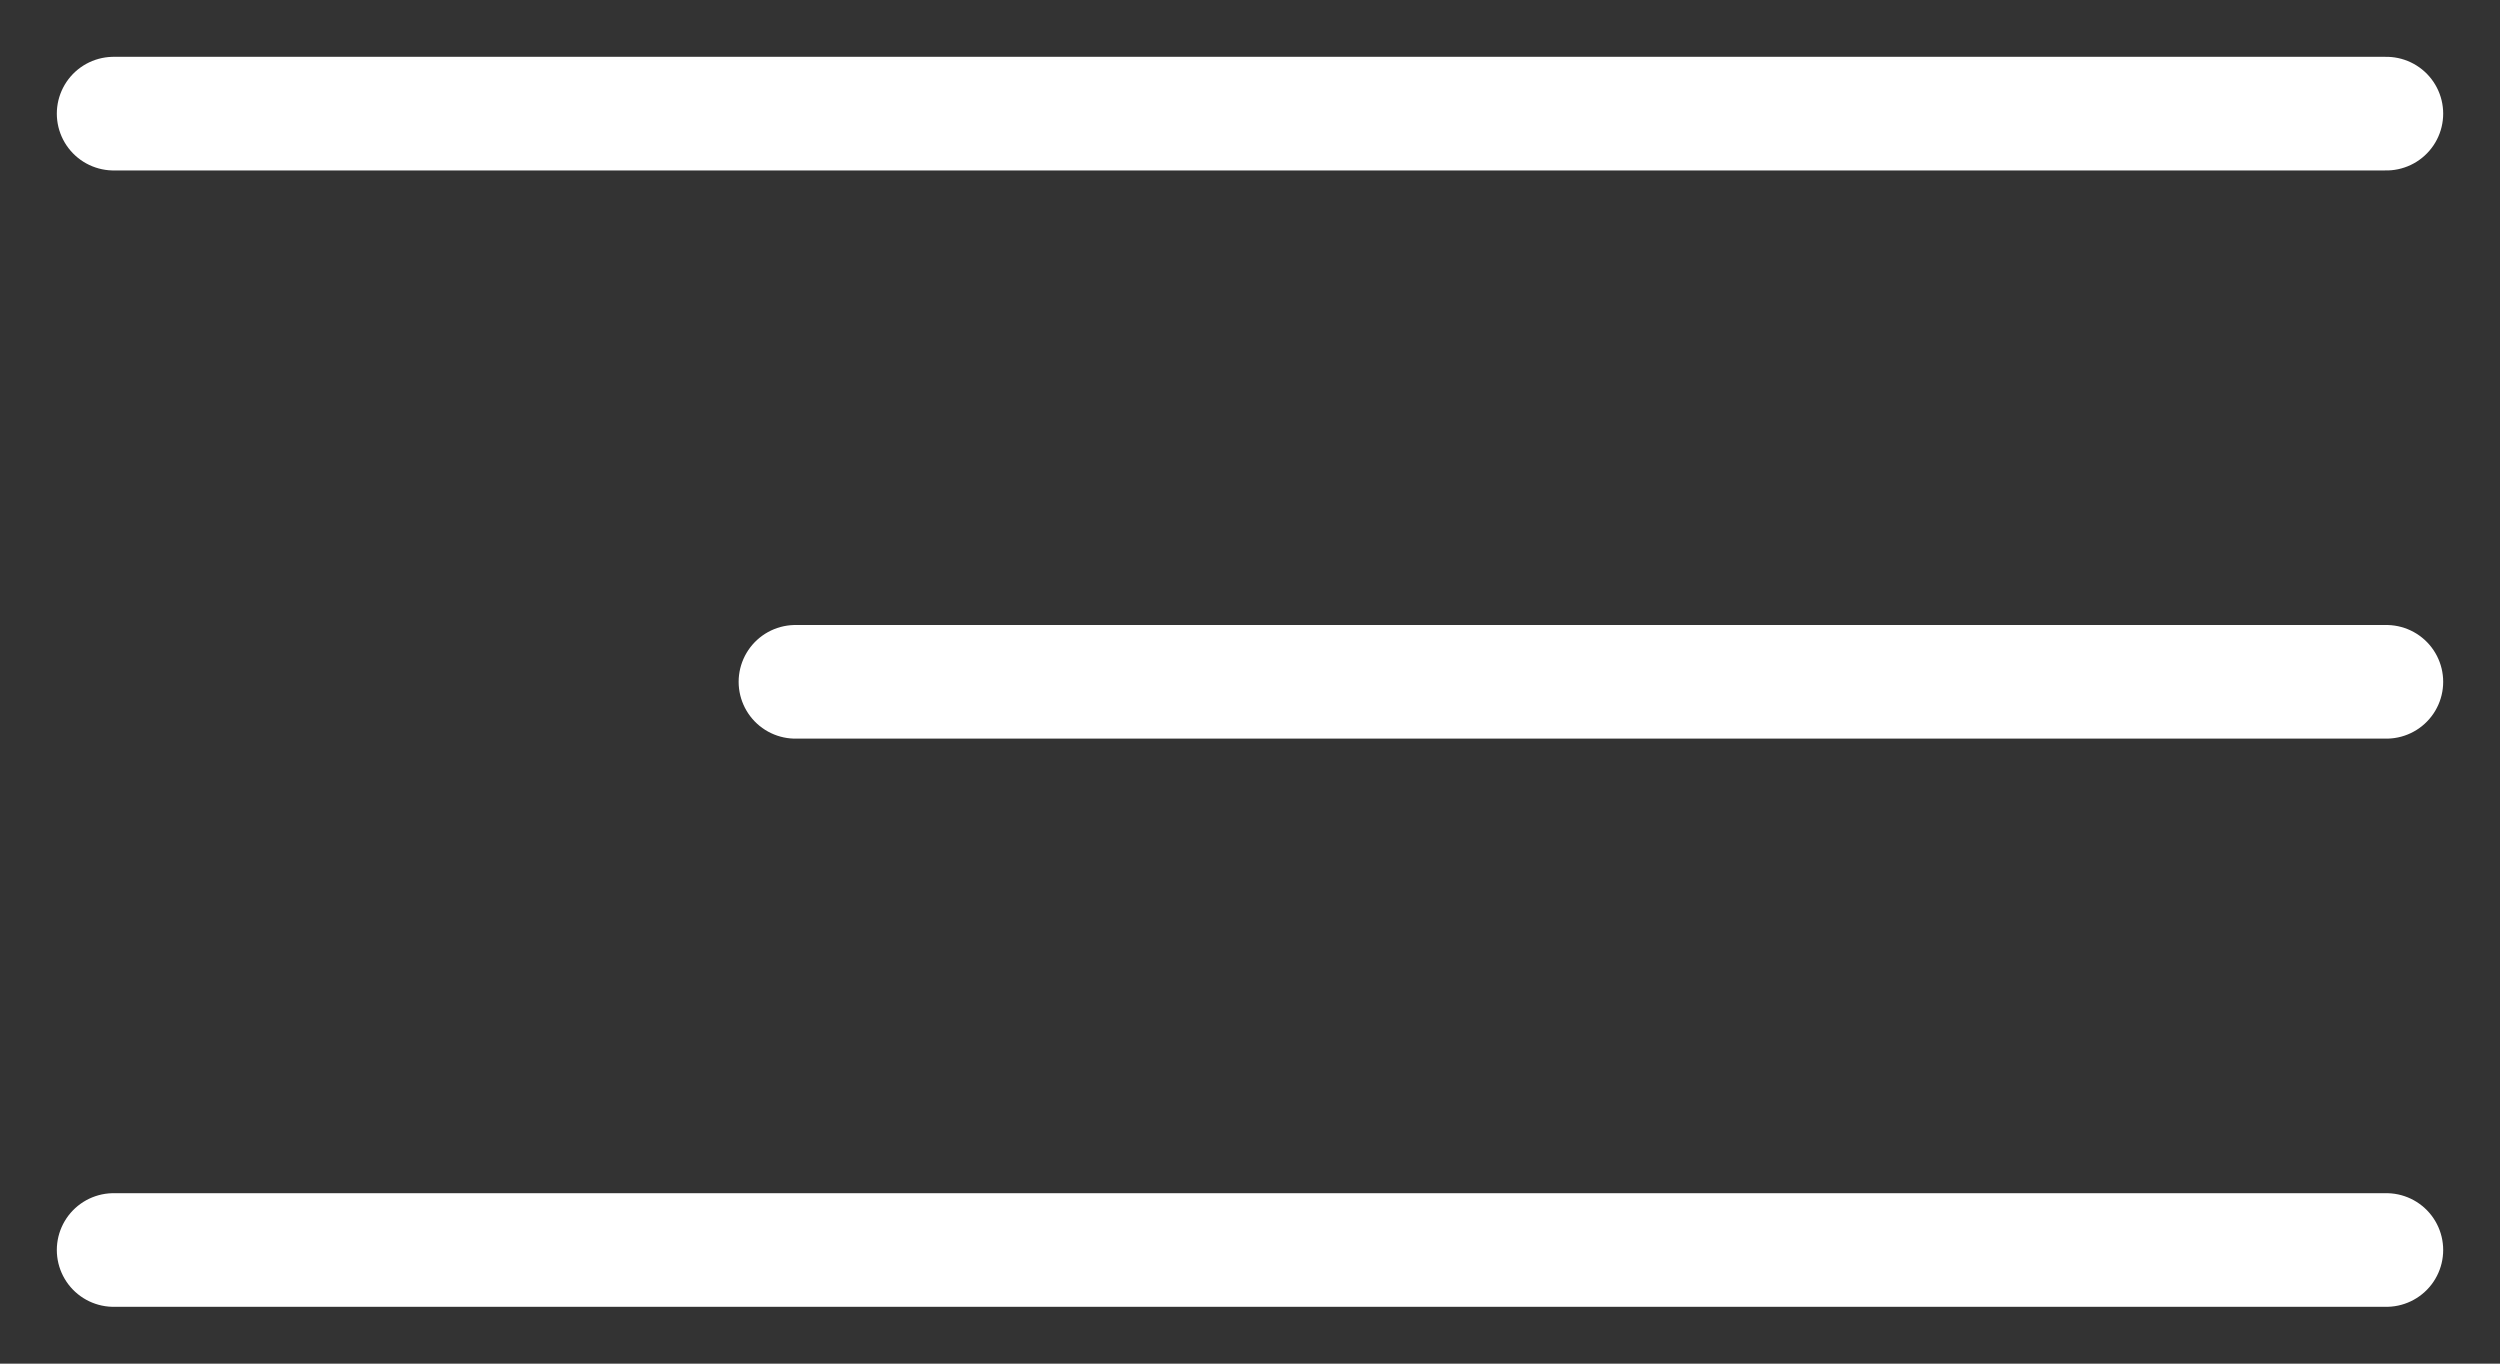
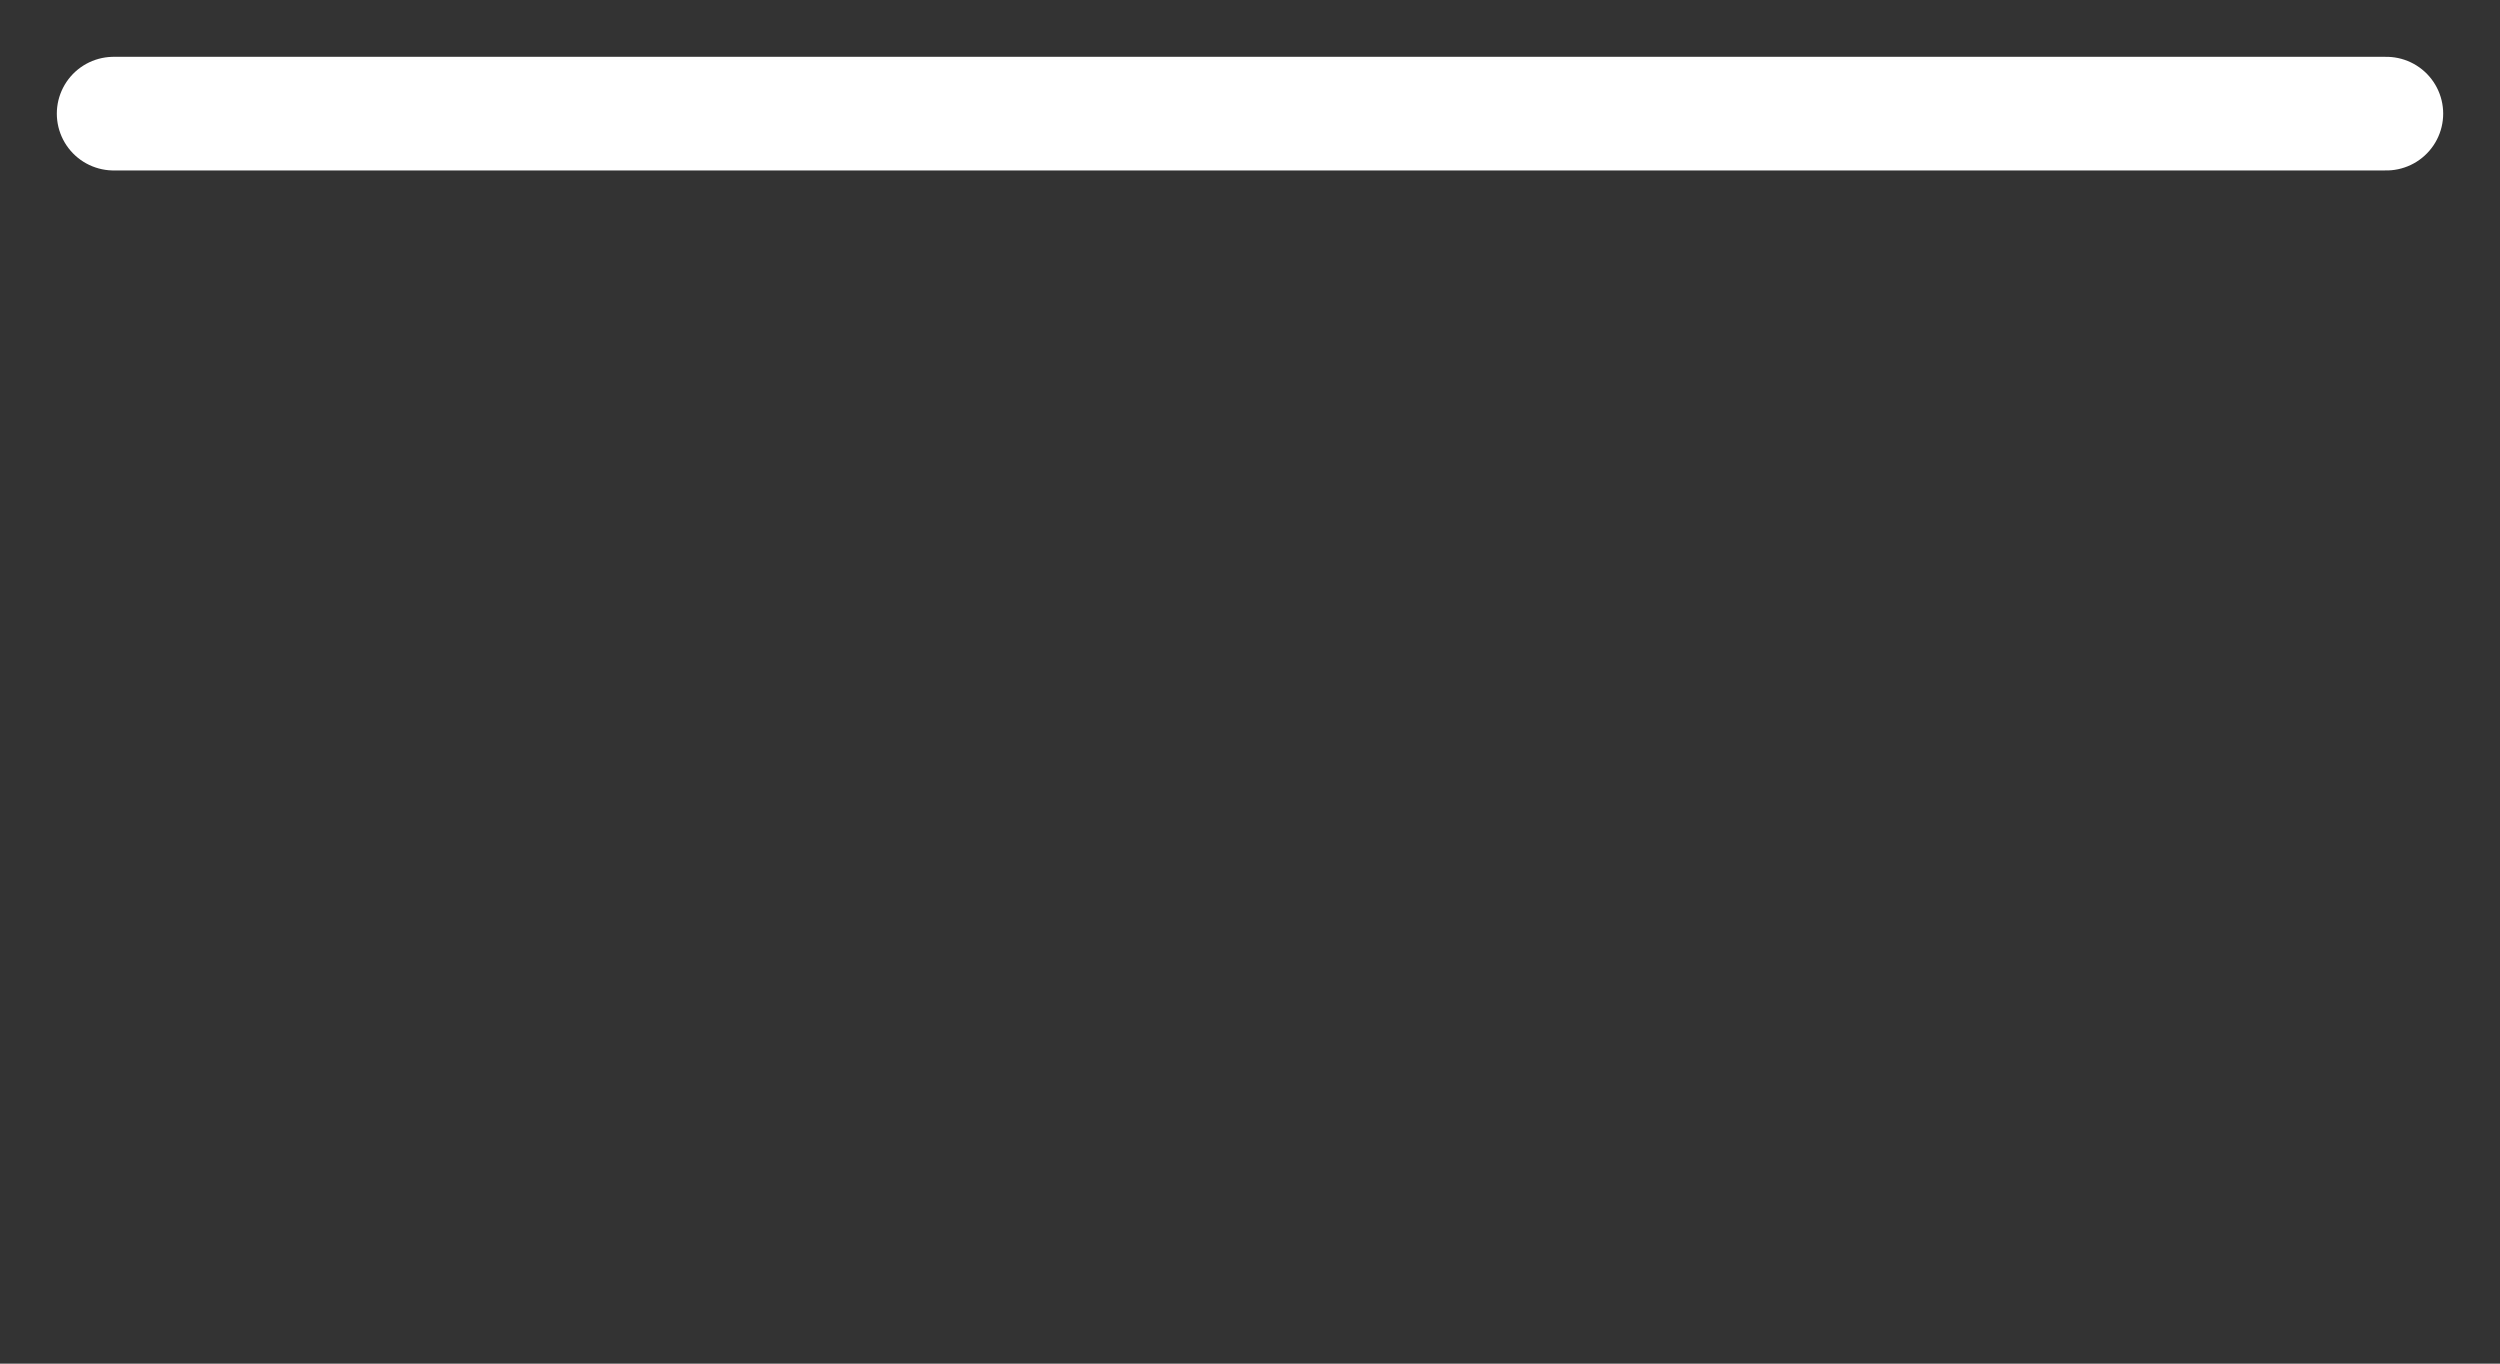
<svg xmlns="http://www.w3.org/2000/svg" width="22" height="12" viewBox="0 0 22 12" fill="none">
  <rect x="0" y="0" width="22" height="12" fill="#333333" stroke="none" />
  <path d="M21 1H1" stroke="white" stroke-linecap="round" />
-   <path d="M21 6H7" stroke="white" stroke-linecap="round" />
-   <path d="M21 11H1" stroke="white" stroke-linecap="round" />
</svg>